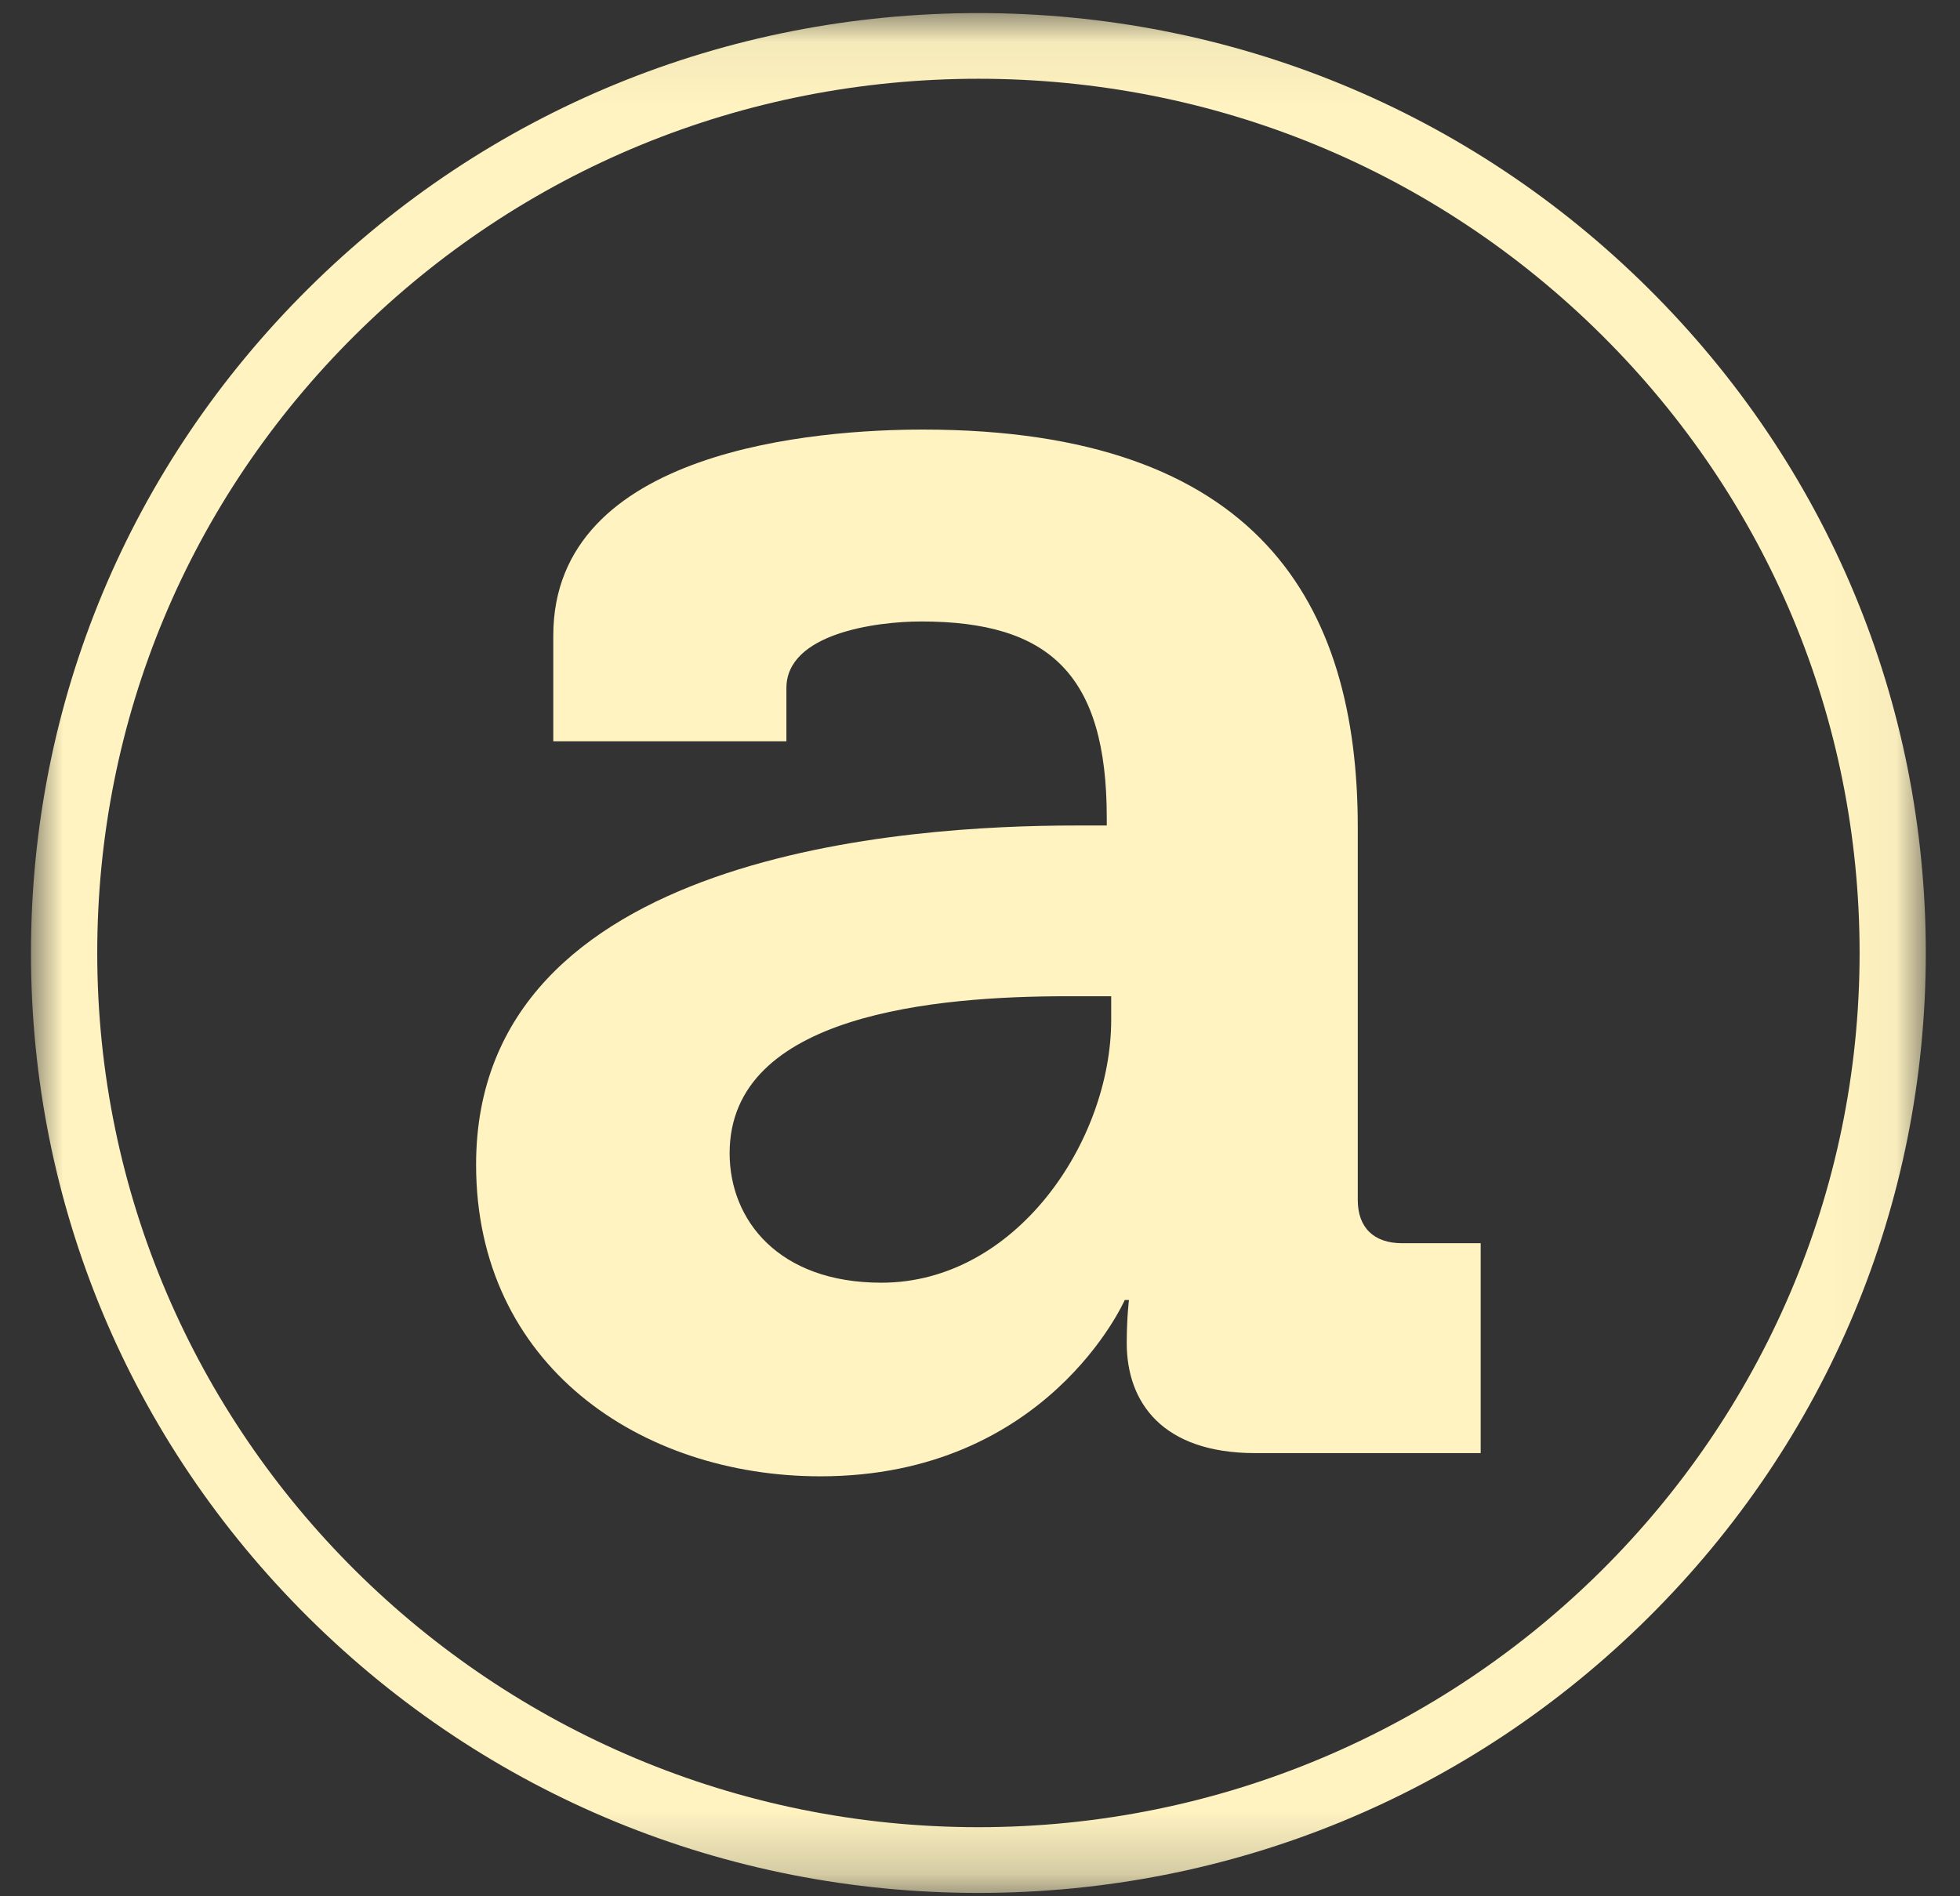
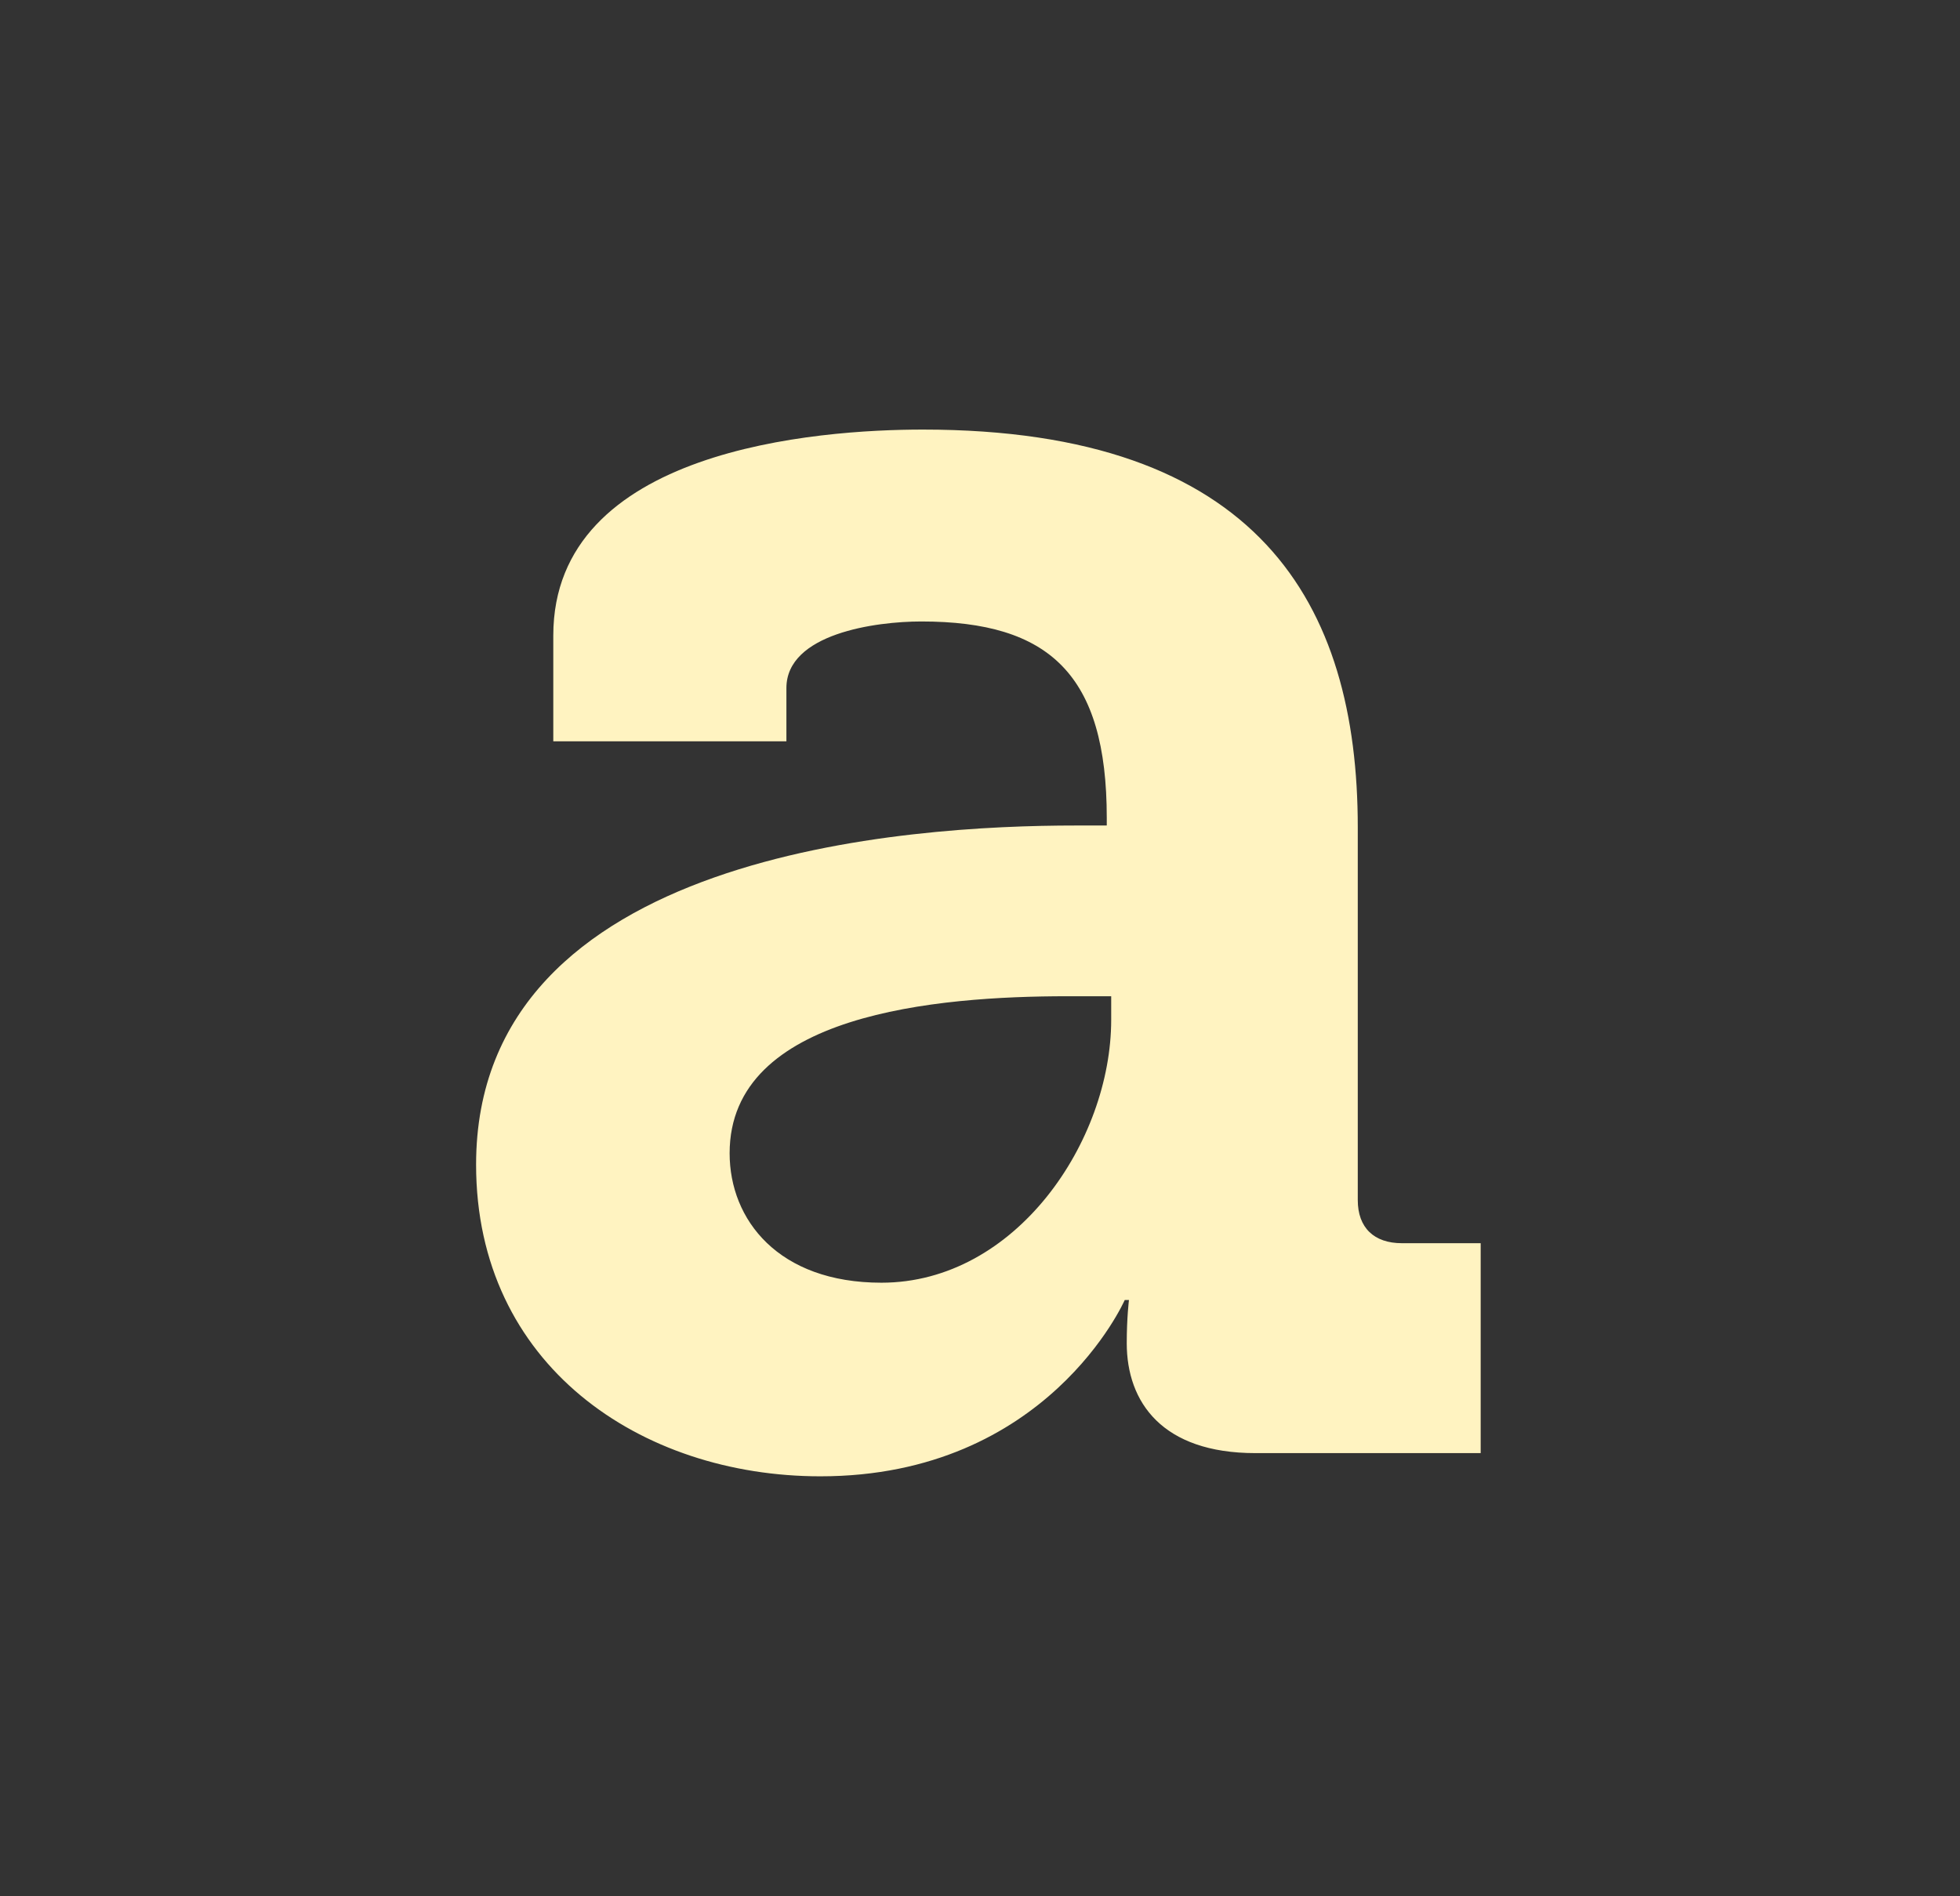
<svg xmlns="http://www.w3.org/2000/svg" xmlns:xlink="http://www.w3.org/1999/xlink" width="31px" height="30px" viewBox="0 0 31 30" version="1.1">
  <rect x="0" y="0" width="31" height="30" fill="#333333" stroke="none" />
  <title>95769930-B7B7-4BB0-A39F-96428A3339E5</title>
  <desc>Created with sketchtool.</desc>
  <defs>
-     <polygon id="path-1" points="0 0.053 29.969 0.053 29.969 29.793 0 29.793" />
-   </defs>
+     </defs>
  <g id="Desktop" stroke="none" stroke-width="1" fill="none" fill-rule="evenodd">
    <g id="01LandingJulia" transform="translate(-705, -5451)">
      <g id="anthro" transform="translate(705.49, 5451)">
        <g id="Group-3" transform="translate(0, 0.154)">
          <mask id="mask-2" fill="white">
            <use xlink:href="#path-1" />
          </mask>
          <g id="Clip-2" />
          <path d="M14.985,28.753 C7.3,28.753 1.048,22.549 1.048,14.922 C1.048,11.228 2.498,7.755 5.13,5.143 C7.763,2.531 11.263,1.092 14.985,1.092 C18.708,1.092 22.207,2.531 24.84,5.143 C27.471,7.755 28.922,11.228 28.922,14.922 C28.922,22.549 22.669,28.753 14.985,28.753 M25.58,4.408 C22.75,1.599 18.987,0.053 14.985,0.053 C10.983,0.053 7.22,1.599 4.39,4.408 C1.559,7.216 -8.33912439e-05,10.95 -8.33912439e-05,14.922 C-8.33912439e-05,18.894 1.559,22.628 4.39,25.437 C7.22,28.246 10.983,29.793 14.985,29.793 C18.987,29.793 22.75,28.246 25.58,25.437 C28.41,22.628 29.969,18.894 29.969,14.922 C29.969,10.95 28.41,7.216 25.58,4.408" id="Fill-1" fill="#FFF3C1" mask="url(#mask-2)" />
        </g>
        <path d="M17.085,16.134 C17.085,18.053 15.579,20.293 13.451,20.293 C11.82,20.293 11.05,19.298 11.05,18.245 C11.05,16.037 14.33,15.761 16.392,15.761 L17.085,15.761 L17.085,16.134 Z M20.985,18.986 L20.985,13.088 C20.985,9.552 19.42,6.796 14.107,6.796 C12.45,6.796 8.261,7.1 8.261,10.055 L8.261,11.728 L11.948,11.728 L11.948,10.886 C11.948,10.024 13.359,9.832 14.082,9.832 C16.108,9.832 17.015,10.672 17.015,12.939 L17.015,13.06 L16.516,13.06 C13.927,13.06 7.04,13.463 7.04,18.425 C7.04,21.597 9.64,23.356 12.486,23.356 C16.077,23.356 17.299,20.567 17.299,20.567 L17.366,20.567 C17.366,20.567 17.331,20.844 17.331,21.249 C17.331,22.183 17.891,22.989 19.367,22.989 L22.929,22.989 L22.929,19.668 L21.683,19.668 C21.242,19.668 20.985,19.423 20.985,18.986 L20.985,18.986 Z" id="Fill-4" fill="#FFF3C1" />
      </g>
    </g>
  </g>
</svg>